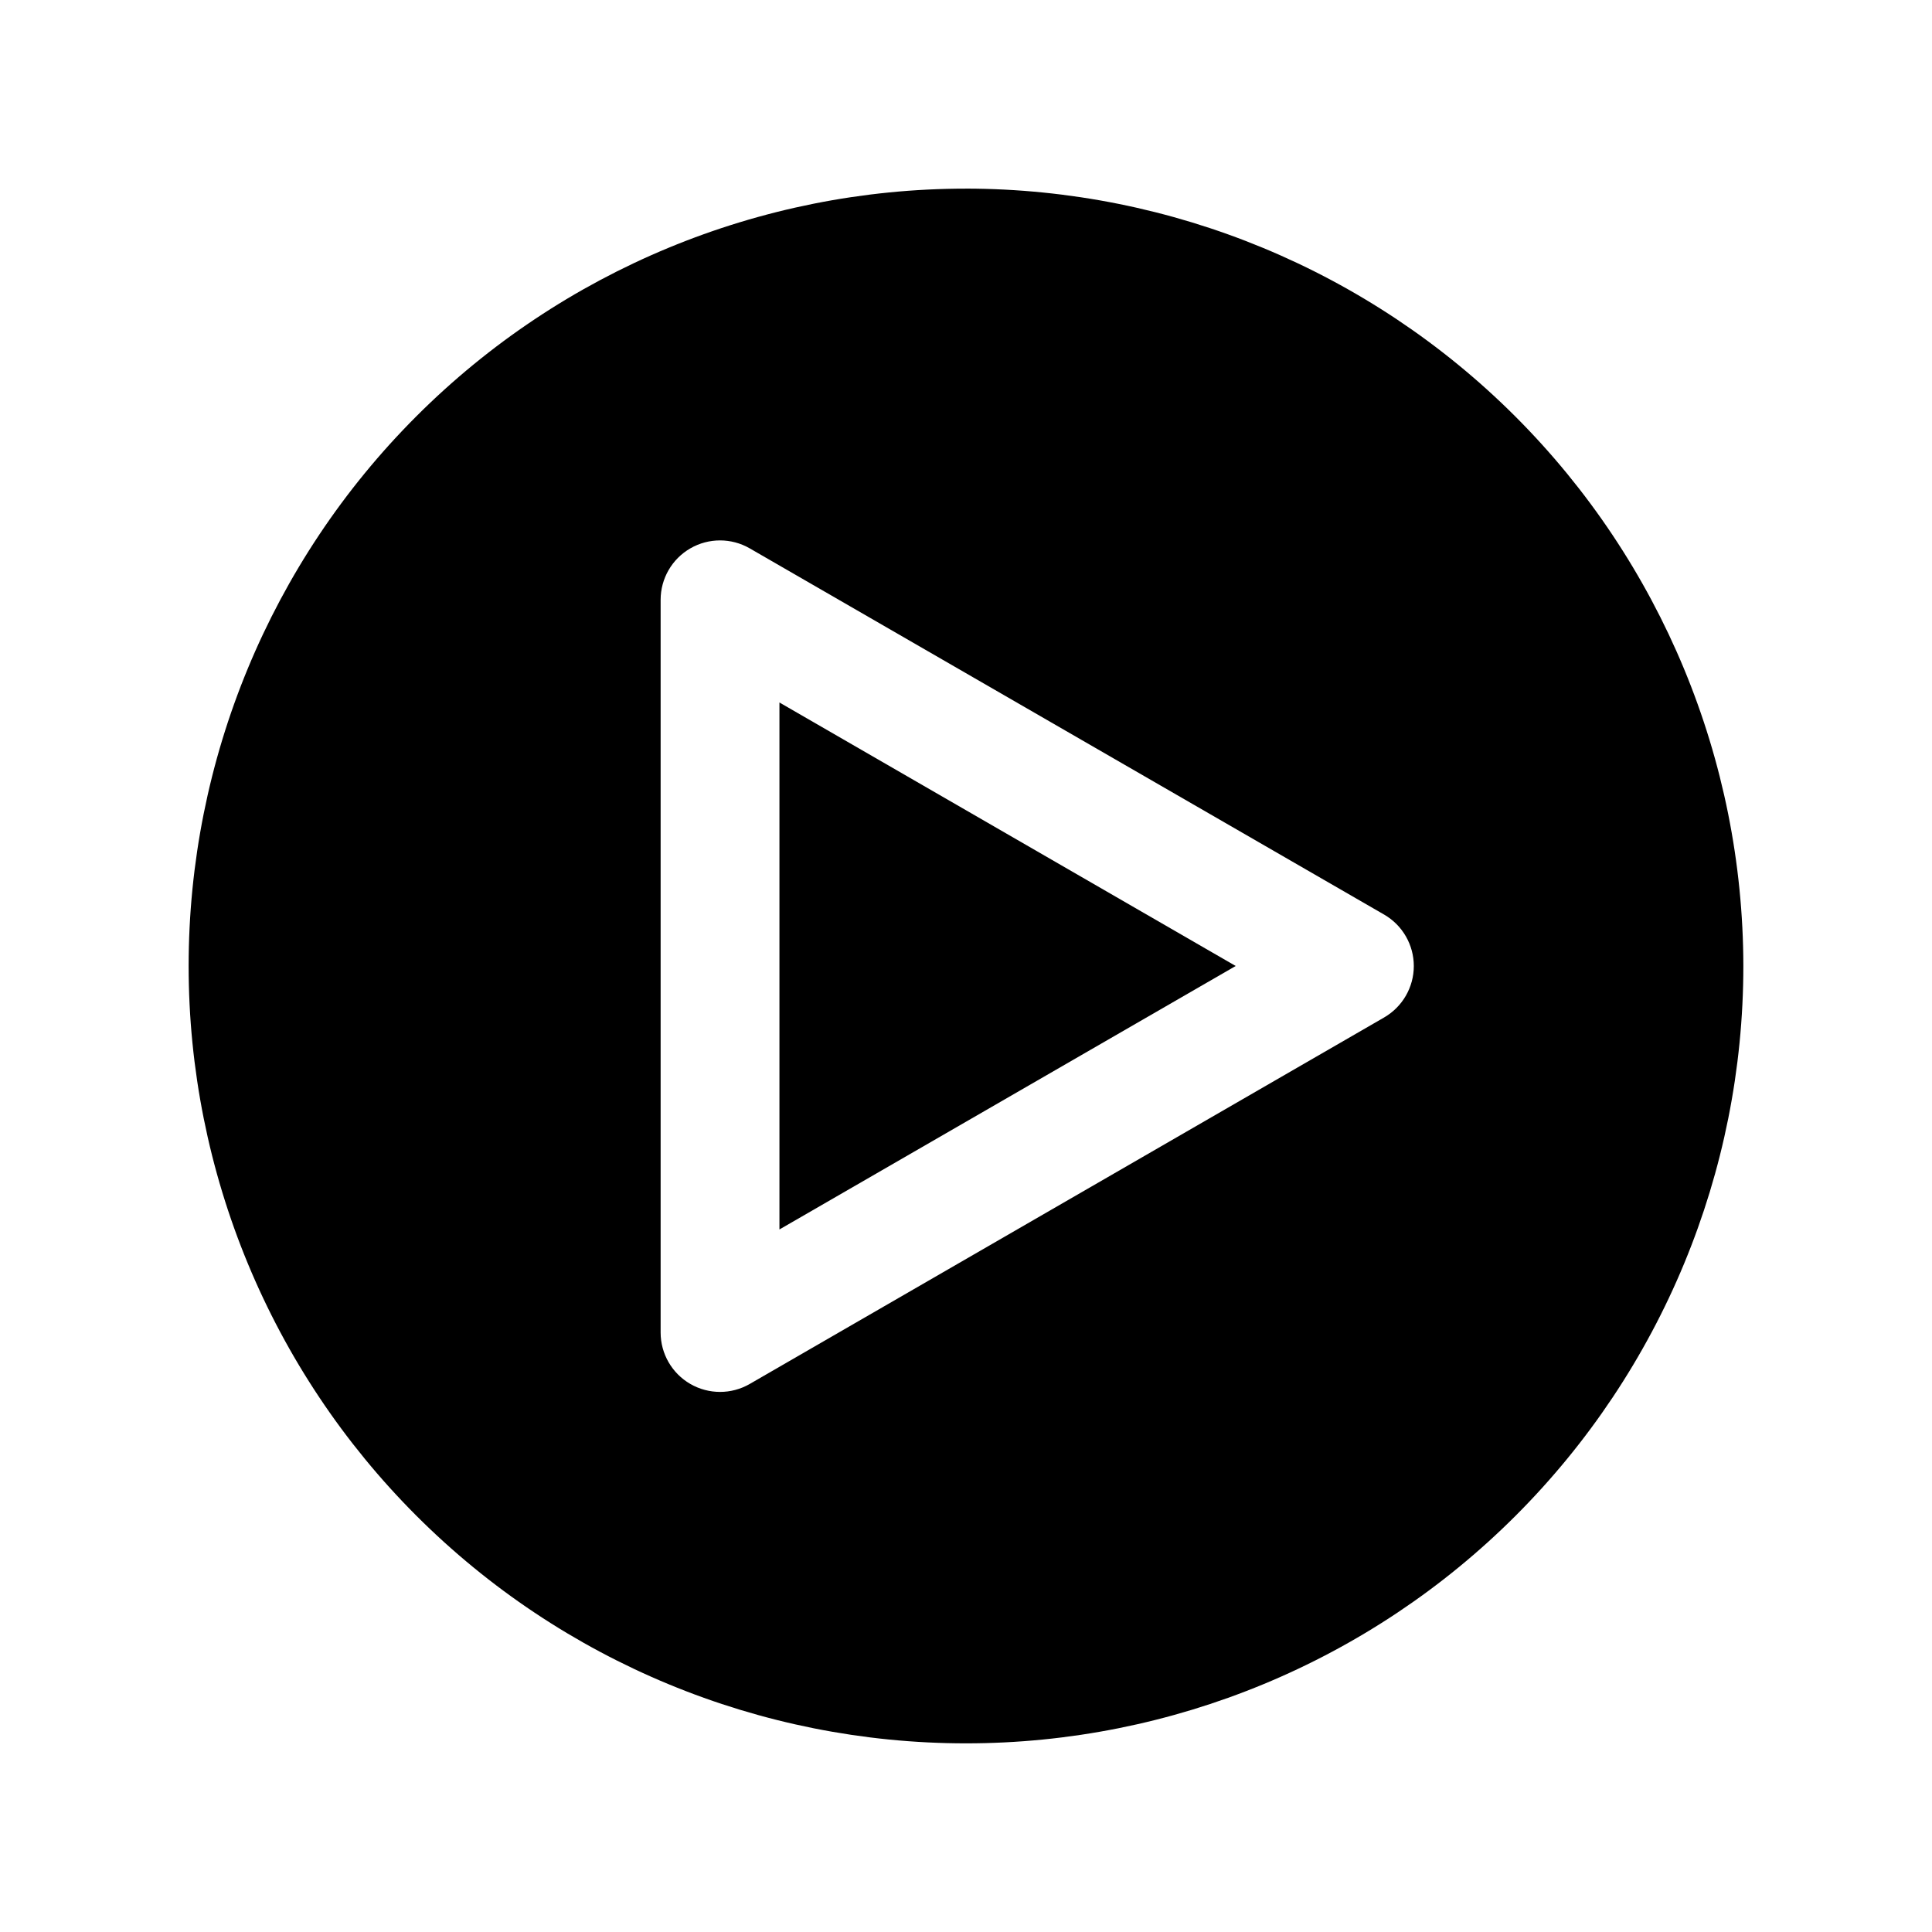
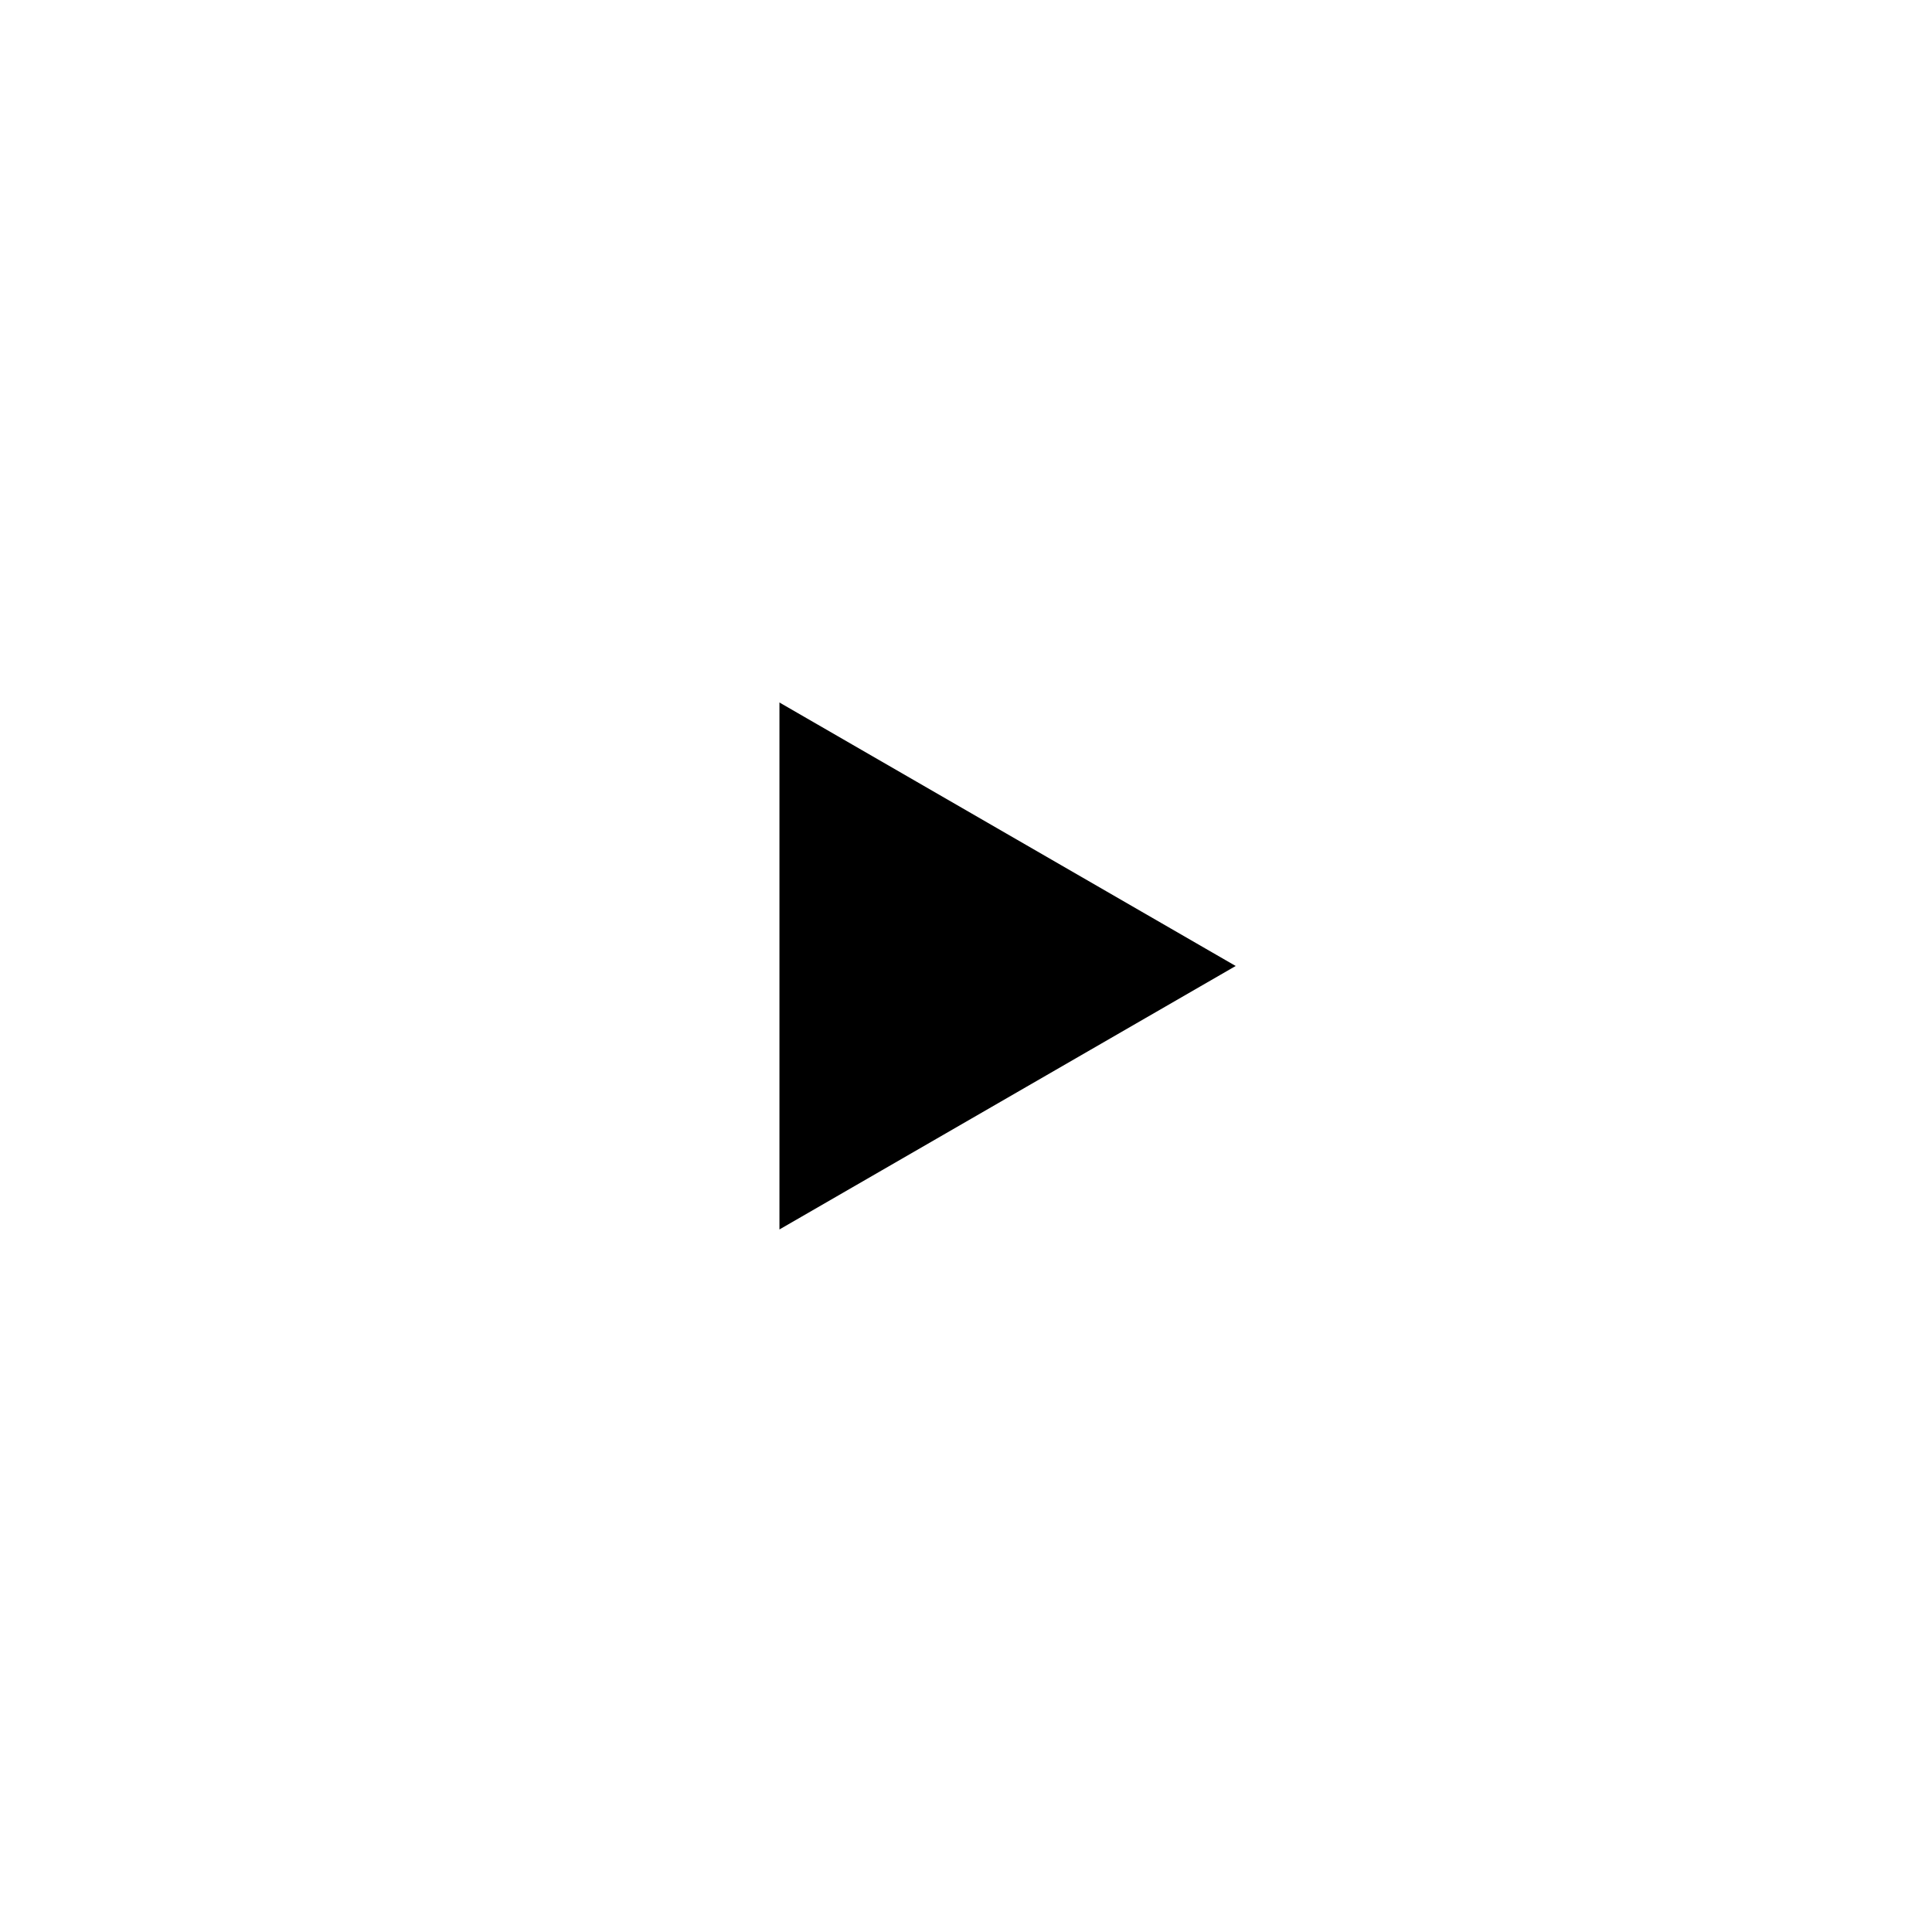
<svg xmlns="http://www.w3.org/2000/svg" fill="#000000" width="800px" height="800px" version="1.1" viewBox="144 144 512 512">
  <g>
    <path d="m350.56 469.82 120.91-69.824-120.91-69.828z" />
-     <path d="m400 193.99c-54.641 0-107.04 21.703-145.67 60.34-38.637 38.633-60.34 91.031-60.34 145.67 0 54.637 21.703 107.04 60.34 145.67 38.633 38.633 91.031 60.336 145.67 60.336 54.637 0 107.04-21.703 145.67-60.336 38.633-38.637 60.336-91.035 60.336-145.67-0.062-54.621-21.785-106.98-60.406-145.61-38.621-38.621-90.984-60.344-145.6-60.406zm110.84 219.63-168.15 97.141c-4.871 2.812-10.867 2.812-15.738 0.004-4.871-2.809-7.875-8-7.879-13.621v-194.2c0.004-5.621 3.008-10.816 7.879-13.625s10.867-2.805 15.738 0.004l168.14 97.062c4.856 2.816 7.844 8.008 7.844 13.621s-2.988 10.801-7.844 13.617z" />
  </g>
</svg>